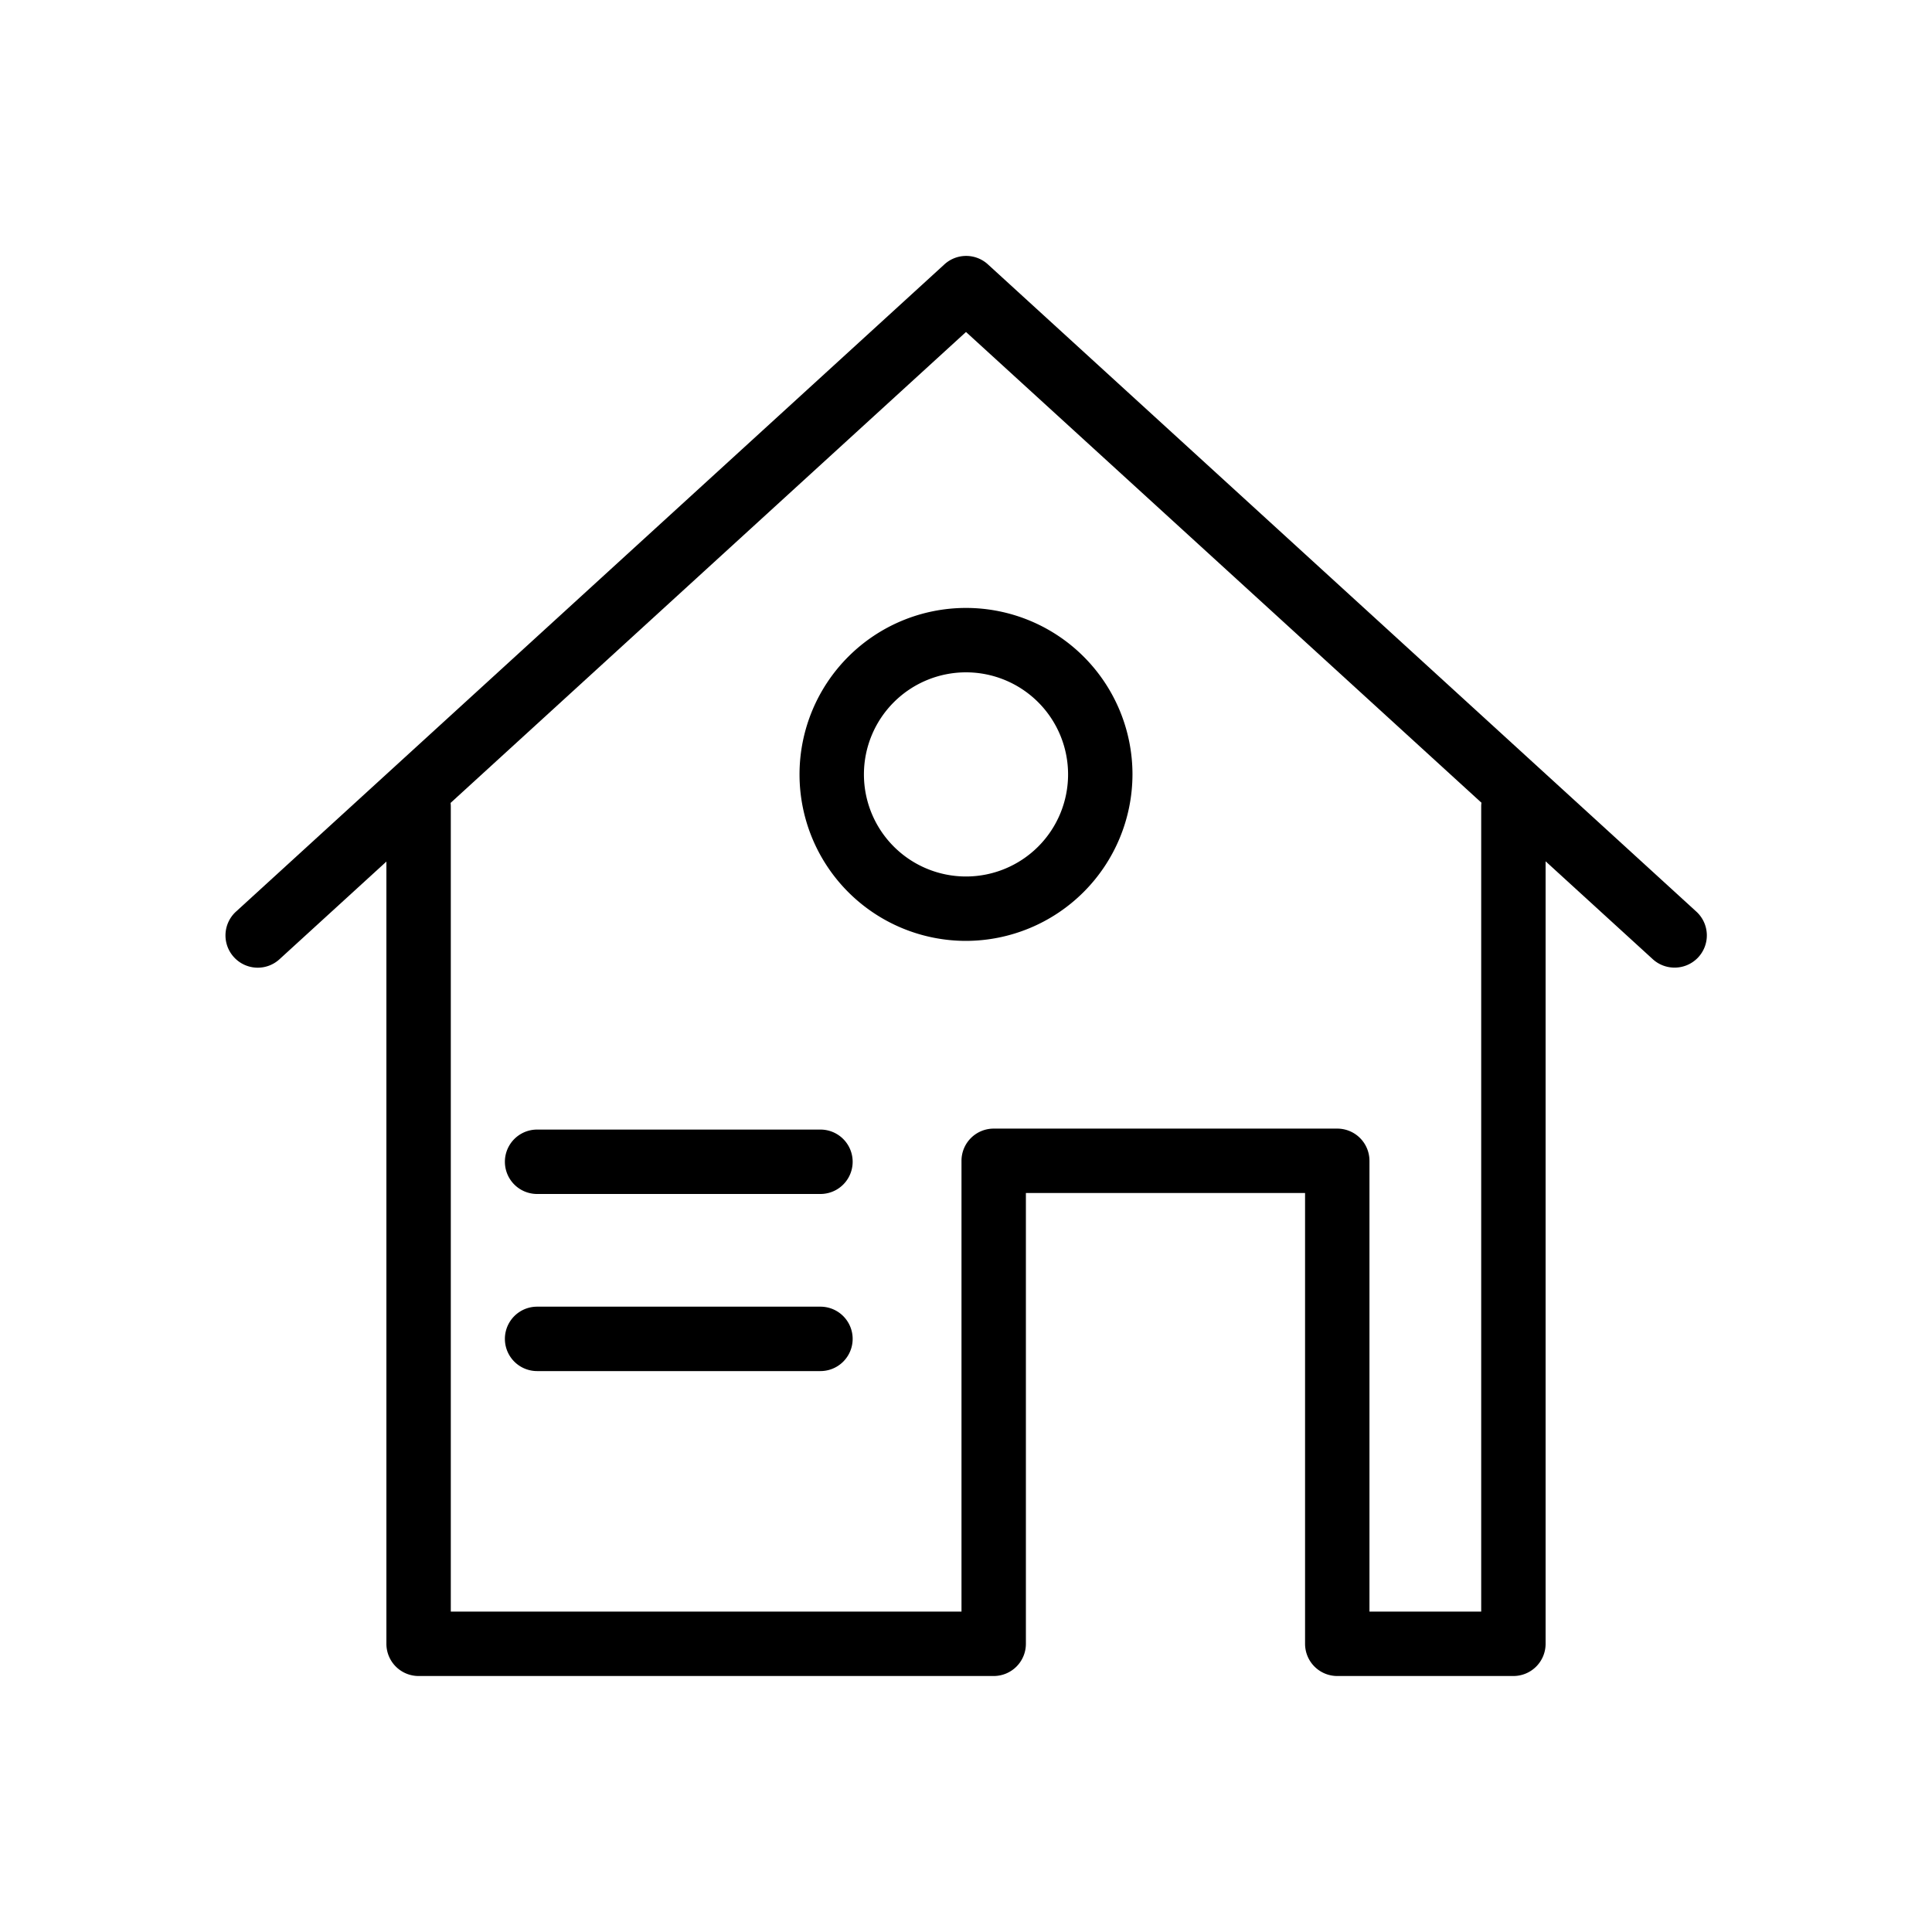
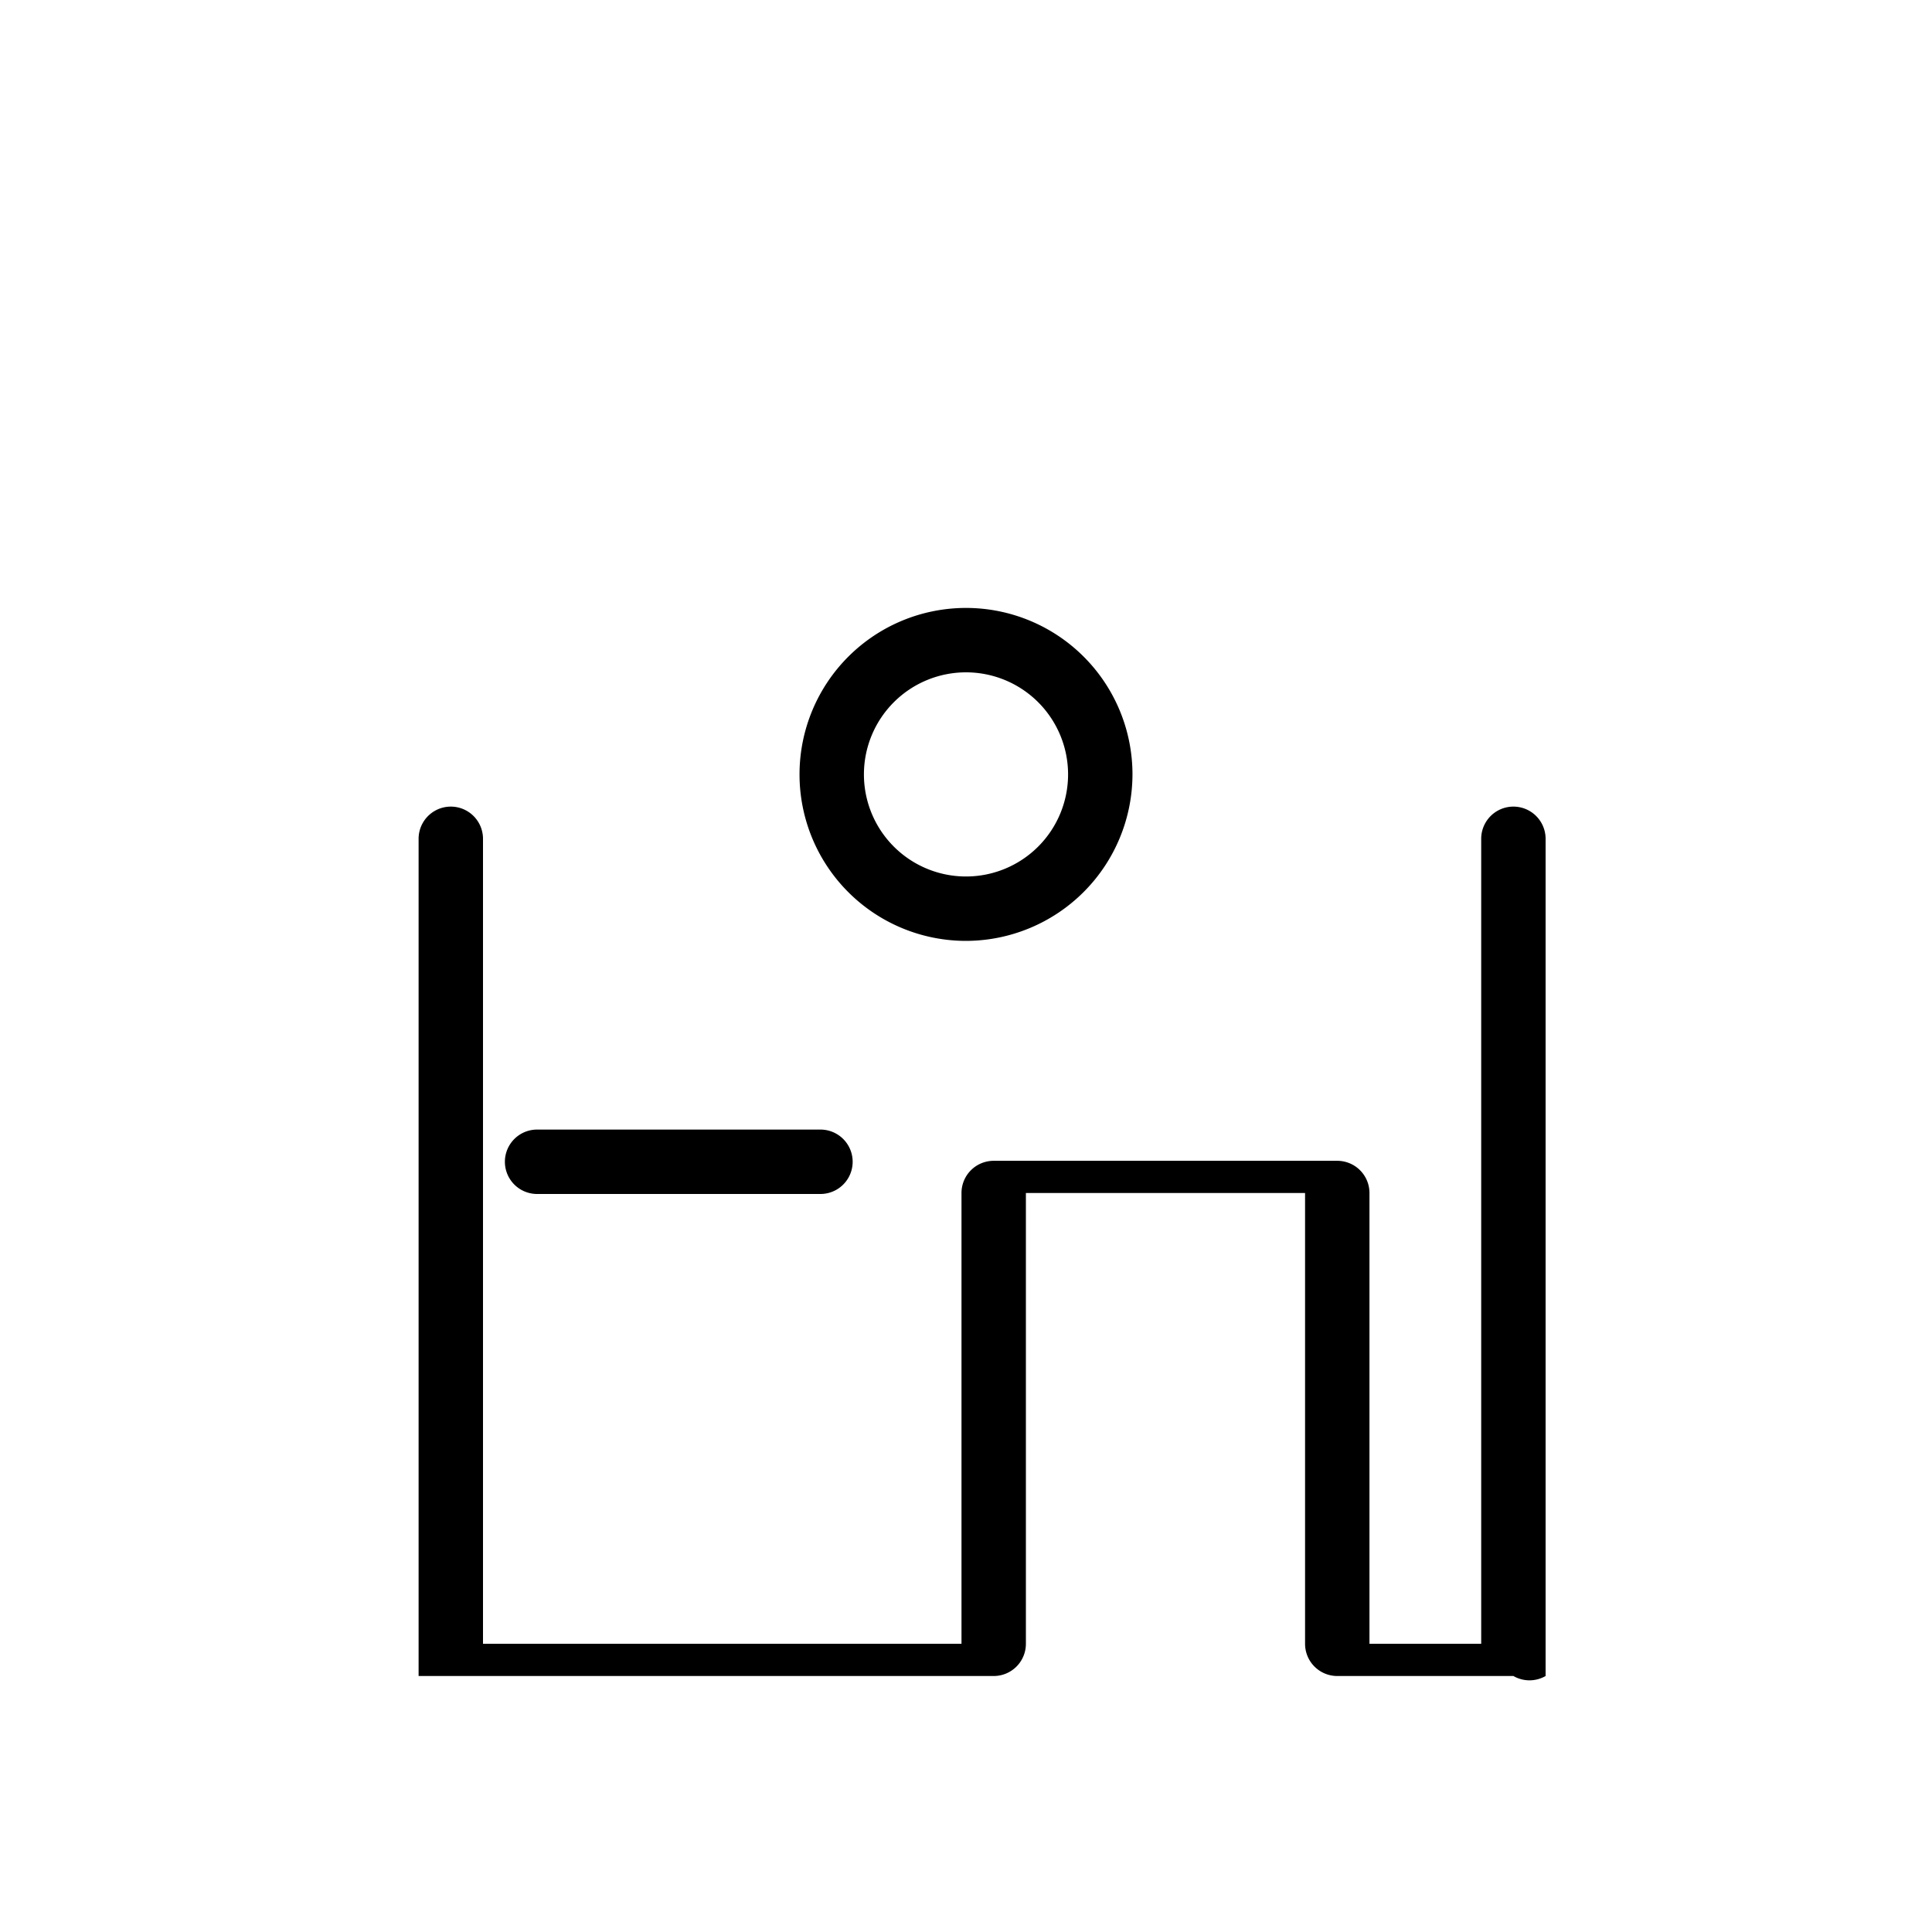
<svg xmlns="http://www.w3.org/2000/svg" id="Layer_1" data-name="Layer 1" viewBox="0 0 60 60">
  <g id="home-7">
-     <path d="M47,52.05H41.53a1,1,0,0,1-1-1v-14H31.86v14a1,1,0,0,1-1,1H13a1,1,0,0,1-1-1v-26a1,1,0,1,1,2,0v25H29.86v-14a1,1,0,0,1,1-1H41.53a1,1,0,0,1,1,1v14H46v-25a1,1,0,1,1,2,0v26A1,1,0,0,1,47,52.05Z" />
-     <path d="M52,30.05a1,1,0,0,1-.67-.26L30,10.31,8.68,29.79a1,1,0,0,1-1.42-.07,1,1,0,0,1,.07-1.41l22-20.1a1,1,0,0,1,1.35,0l22,20.1A1,1,0,0,1,52,30.05Z" />
+     <path d="M47,52.05H41.53a1,1,0,0,1-1-1v-14H31.86v14a1,1,0,0,1-1,1H13v-26a1,1,0,1,1,2,0v25H29.86v-14a1,1,0,0,1,1-1H41.53a1,1,0,0,1,1,1v14H46v-25a1,1,0,1,1,2,0v26A1,1,0,0,1,47,52.05Z" />
    <path d="M30,29.22a5.17,5.17,0,1,1,5.17-5.17A5.18,5.18,0,0,1,30,29.22Zm0-8.34a3.17,3.17,0,1,0,3.17,3.17A3.17,3.17,0,0,0,30,20.88Z" />
  </g>
  <path d="M25.48,37.08h-8.8a1,1,0,0,1,0-2h8.8a1,1,0,1,1,0,2Z" />
-   <path d="M25.48,42.58h-8.8a1,1,0,0,1,0-2h8.8a1,1,0,1,1,0,2Z" />
</svg>